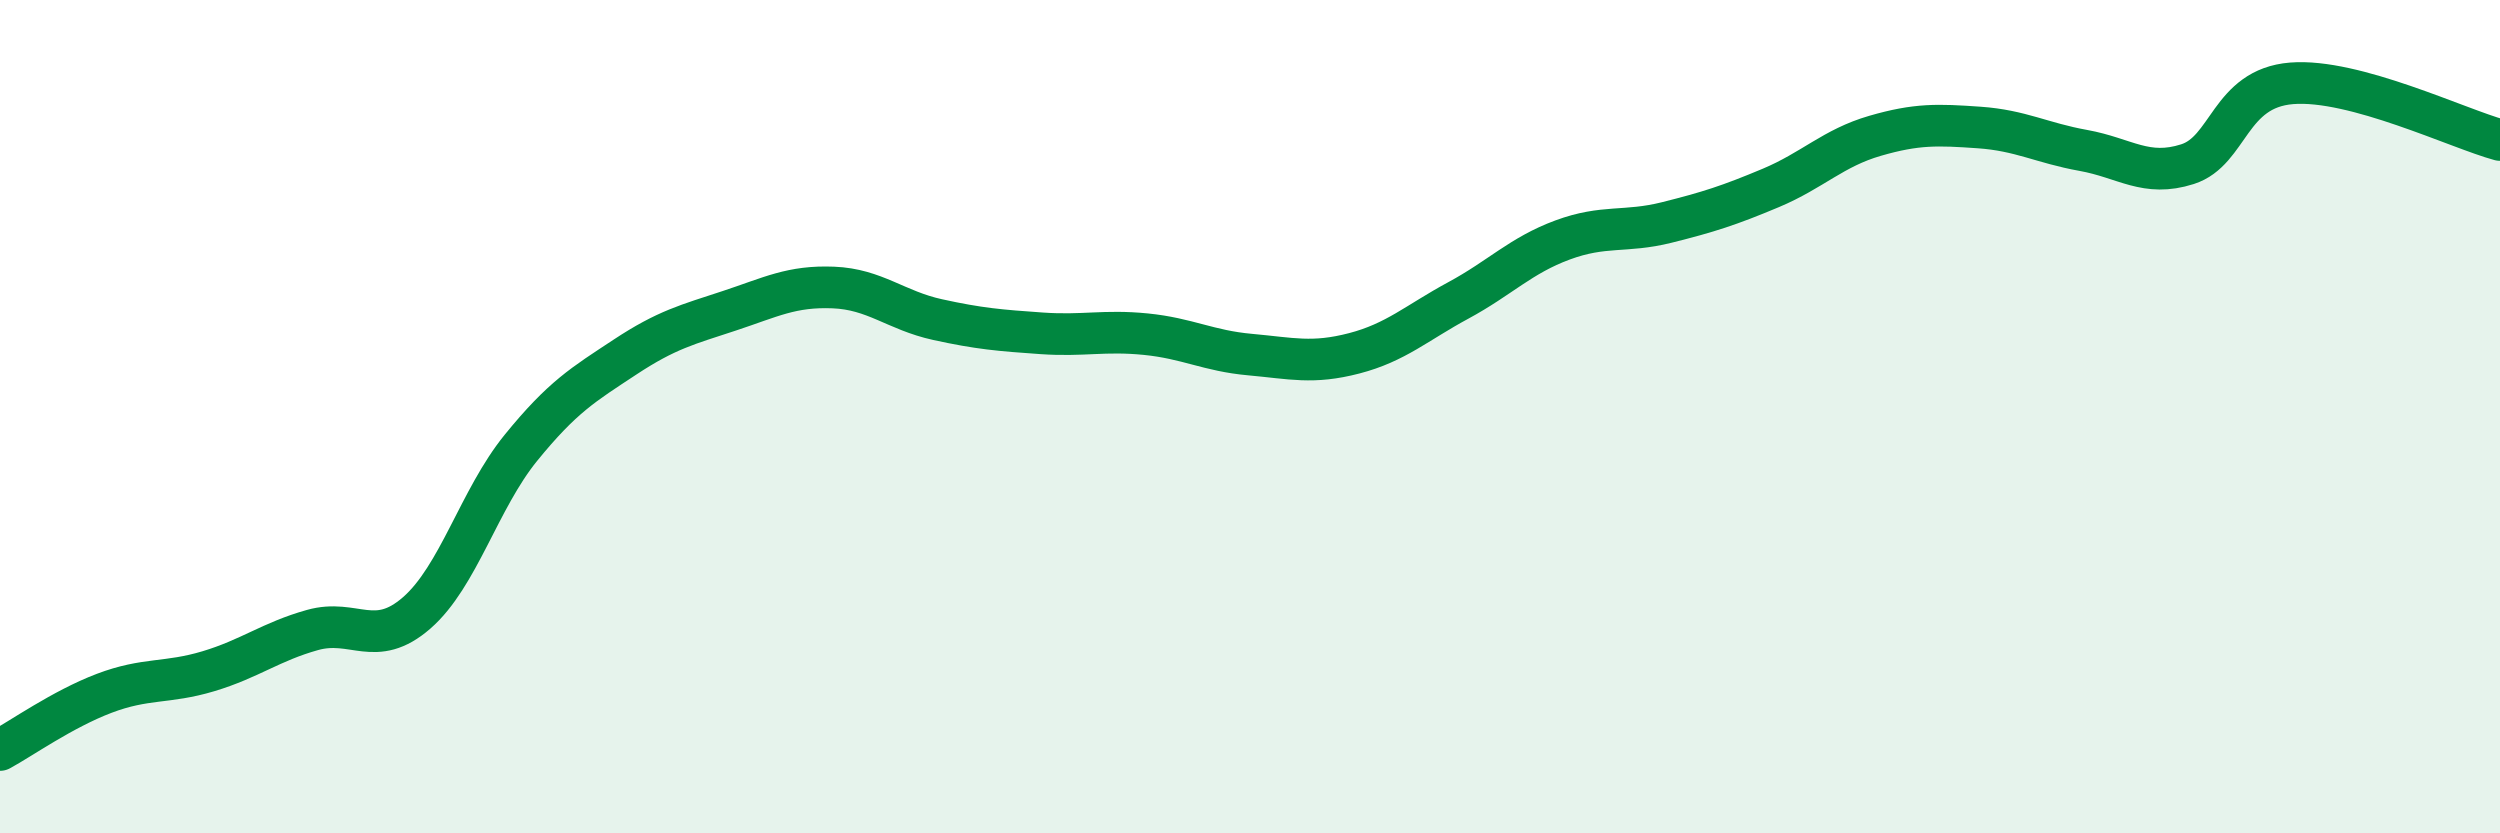
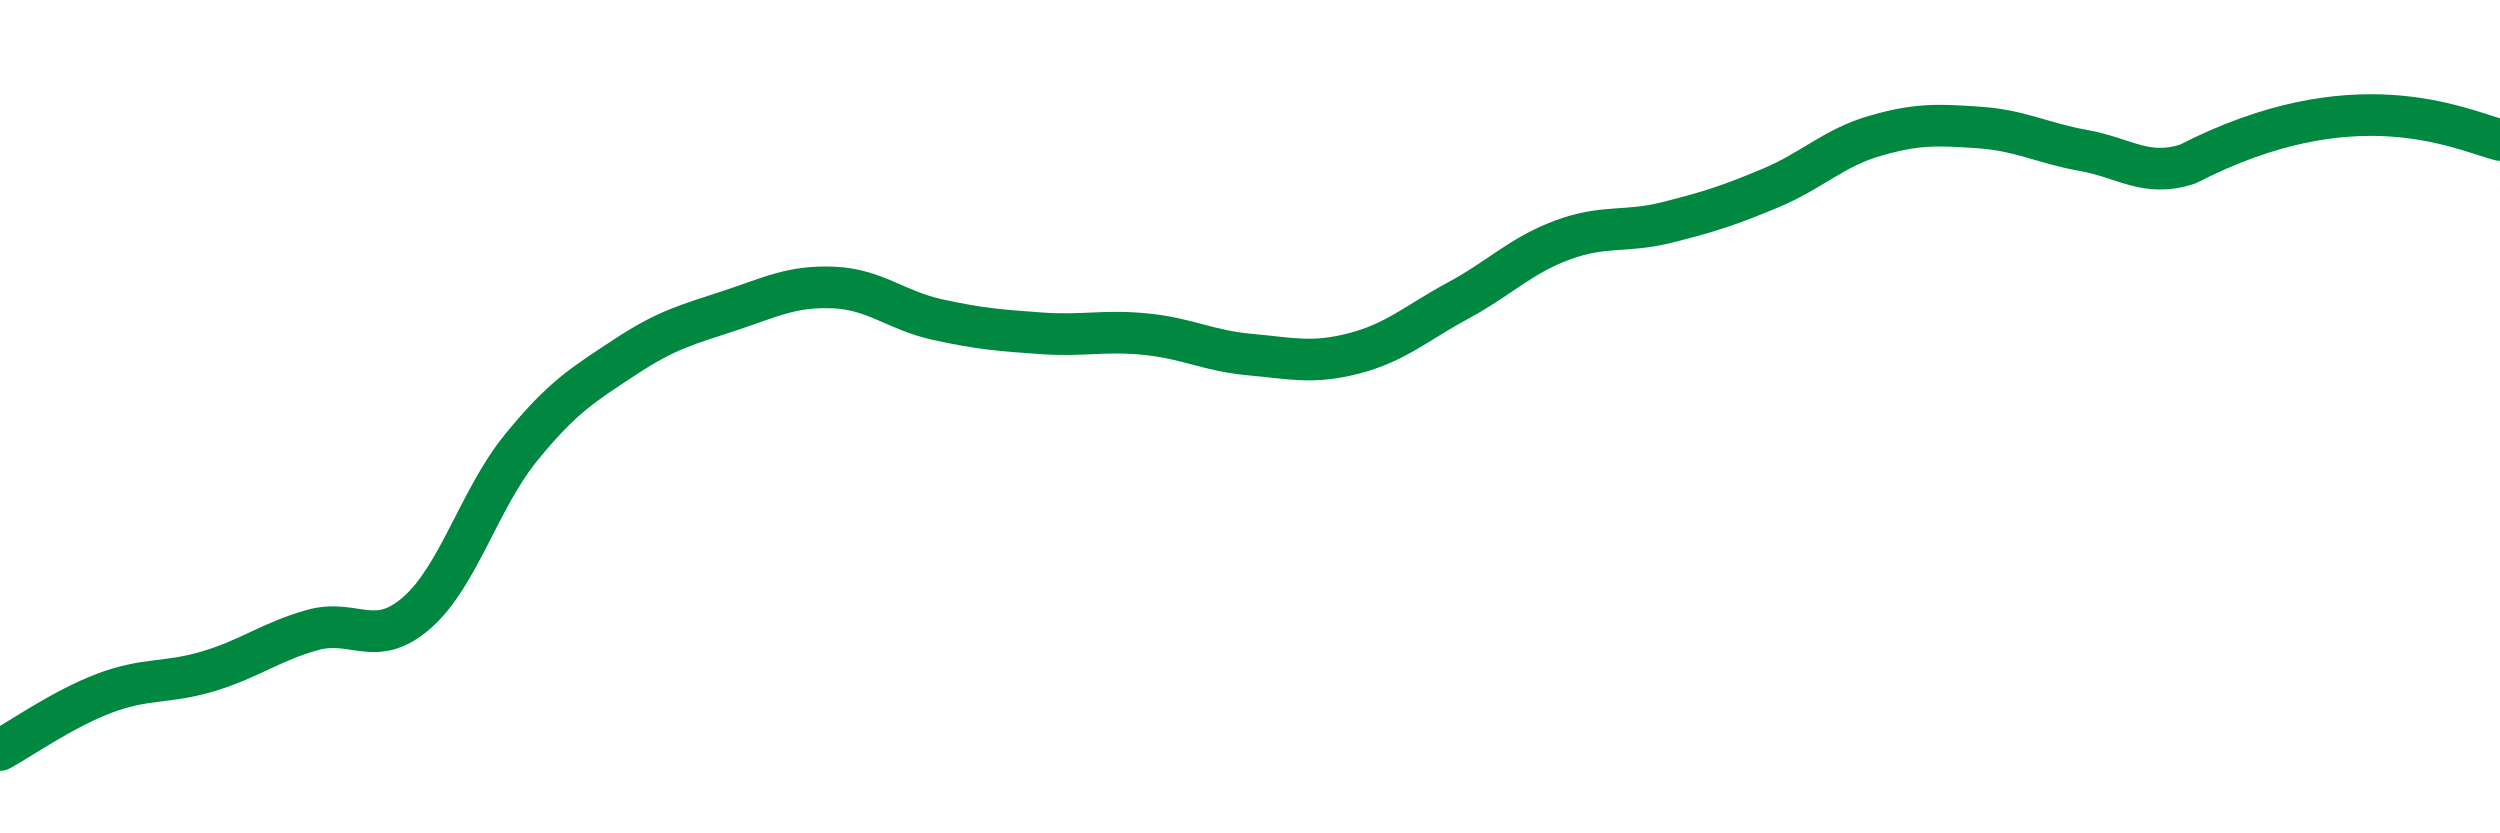
<svg xmlns="http://www.w3.org/2000/svg" width="60" height="20" viewBox="0 0 60 20">
-   <path d="M 0,18 C 0.5,17.73 1.5,17.02 2.5,16.64 C 3.5,16.26 4,16.41 5,16.11 C 6,15.81 6.5,15.4 7.5,15.12 C 8.5,14.84 9,15.58 10,14.71 C 11,13.84 11.5,11.98 12.5,10.75 C 13.5,9.52 14,9.23 15,8.57 C 16,7.91 16.5,7.79 17.5,7.46 C 18.5,7.13 19,6.86 20,6.9 C 21,6.94 21.5,7.45 22.5,7.67 C 23.5,7.89 24,7.93 25,8 C 26,8.07 26.5,7.92 27.5,8.02 C 28.5,8.12 29,8.42 30,8.51 C 31,8.6 31.5,8.74 32.5,8.48 C 33.5,8.22 34,7.75 35,7.21 C 36,6.67 36.5,6.13 37.5,5.76 C 38.5,5.39 39,5.59 40,5.34 C 41,5.09 41.5,4.93 42.5,4.51 C 43.5,4.09 44,3.55 45,3.26 C 46,2.97 46.5,2.99 47.5,3.06 C 48.5,3.13 49,3.43 50,3.61 C 51,3.79 51.5,4.26 52.5,3.94 C 53.5,3.62 53.5,2.12 55,2 C 56.5,1.88 59,3.09 60,3.36L60 20L0 20Z" fill="#008740" opacity="0.1" stroke-linecap="round" stroke-linejoin="round" />
-   <path d="M 0,18 C 0.5,17.73 1.5,17.02 2.5,16.64 C 3.5,16.26 4,16.41 5,16.11 C 6,15.81 6.5,15.4 7.5,15.12 C 8.5,14.84 9,15.58 10,14.71 C 11,13.84 11.5,11.98 12.5,10.75 C 13.5,9.52 14,9.23 15,8.57 C 16,7.91 16.5,7.79 17.5,7.46 C 18.5,7.13 19,6.86 20,6.9 C 21,6.94 21.5,7.45 22.5,7.67 C 23.5,7.89 24,7.93 25,8 C 26,8.07 26.5,7.92 27.5,8.02 C 28.5,8.12 29,8.42 30,8.51 C 31,8.6 31.5,8.74 32.5,8.48 C 33.5,8.22 34,7.75 35,7.21 C 36,6.67 36.5,6.13 37.5,5.76 C 38.5,5.39 39,5.59 40,5.34 C 41,5.09 41.5,4.93 42.5,4.51 C 43.5,4.09 44,3.55 45,3.26 C 46,2.97 46.5,2.99 47.5,3.06 C 48.5,3.13 49,3.43 50,3.61 C 51,3.79 51.5,4.26 52.5,3.94 C 53.5,3.62 53.5,2.12 55,2 C 56.5,1.88 59,3.09 60,3.36" stroke="#008740" stroke-width="1" fill="none" stroke-linecap="round" stroke-linejoin="round" />
+   <path d="M 0,18 C 0.5,17.73 1.5,17.02 2.5,16.64 C 3.5,16.26 4,16.41 5,16.11 C 6,15.81 6.5,15.4 7.5,15.12 C 8.5,14.84 9,15.58 10,14.71 C 11,13.84 11.5,11.98 12.5,10.75 C 13.5,9.52 14,9.23 15,8.57 C 16,7.91 16.5,7.79 17.5,7.46 C 18.5,7.13 19,6.86 20,6.9 C 21,6.94 21.5,7.45 22.5,7.67 C 23.5,7.89 24,7.93 25,8 C 26,8.07 26.5,7.92 27.5,8.02 C 28.5,8.12 29,8.42 30,8.51 C 31,8.6 31.5,8.74 32.5,8.48 C 33.5,8.22 34,7.75 35,7.21 C 36,6.67 36.5,6.13 37.5,5.76 C 38.5,5.39 39,5.59 40,5.34 C 41,5.09 41.5,4.93 42.5,4.51 C 43.5,4.09 44,3.55 45,3.26 C 46,2.97 46.5,2.99 47.5,3.06 C 48.5,3.13 49,3.43 50,3.61 C 51,3.79 51.5,4.26 52.5,3.94 C 56.5,1.88 59,3.09 60,3.36" stroke="#008740" stroke-width="1" fill="none" stroke-linecap="round" stroke-linejoin="round" />
</svg>